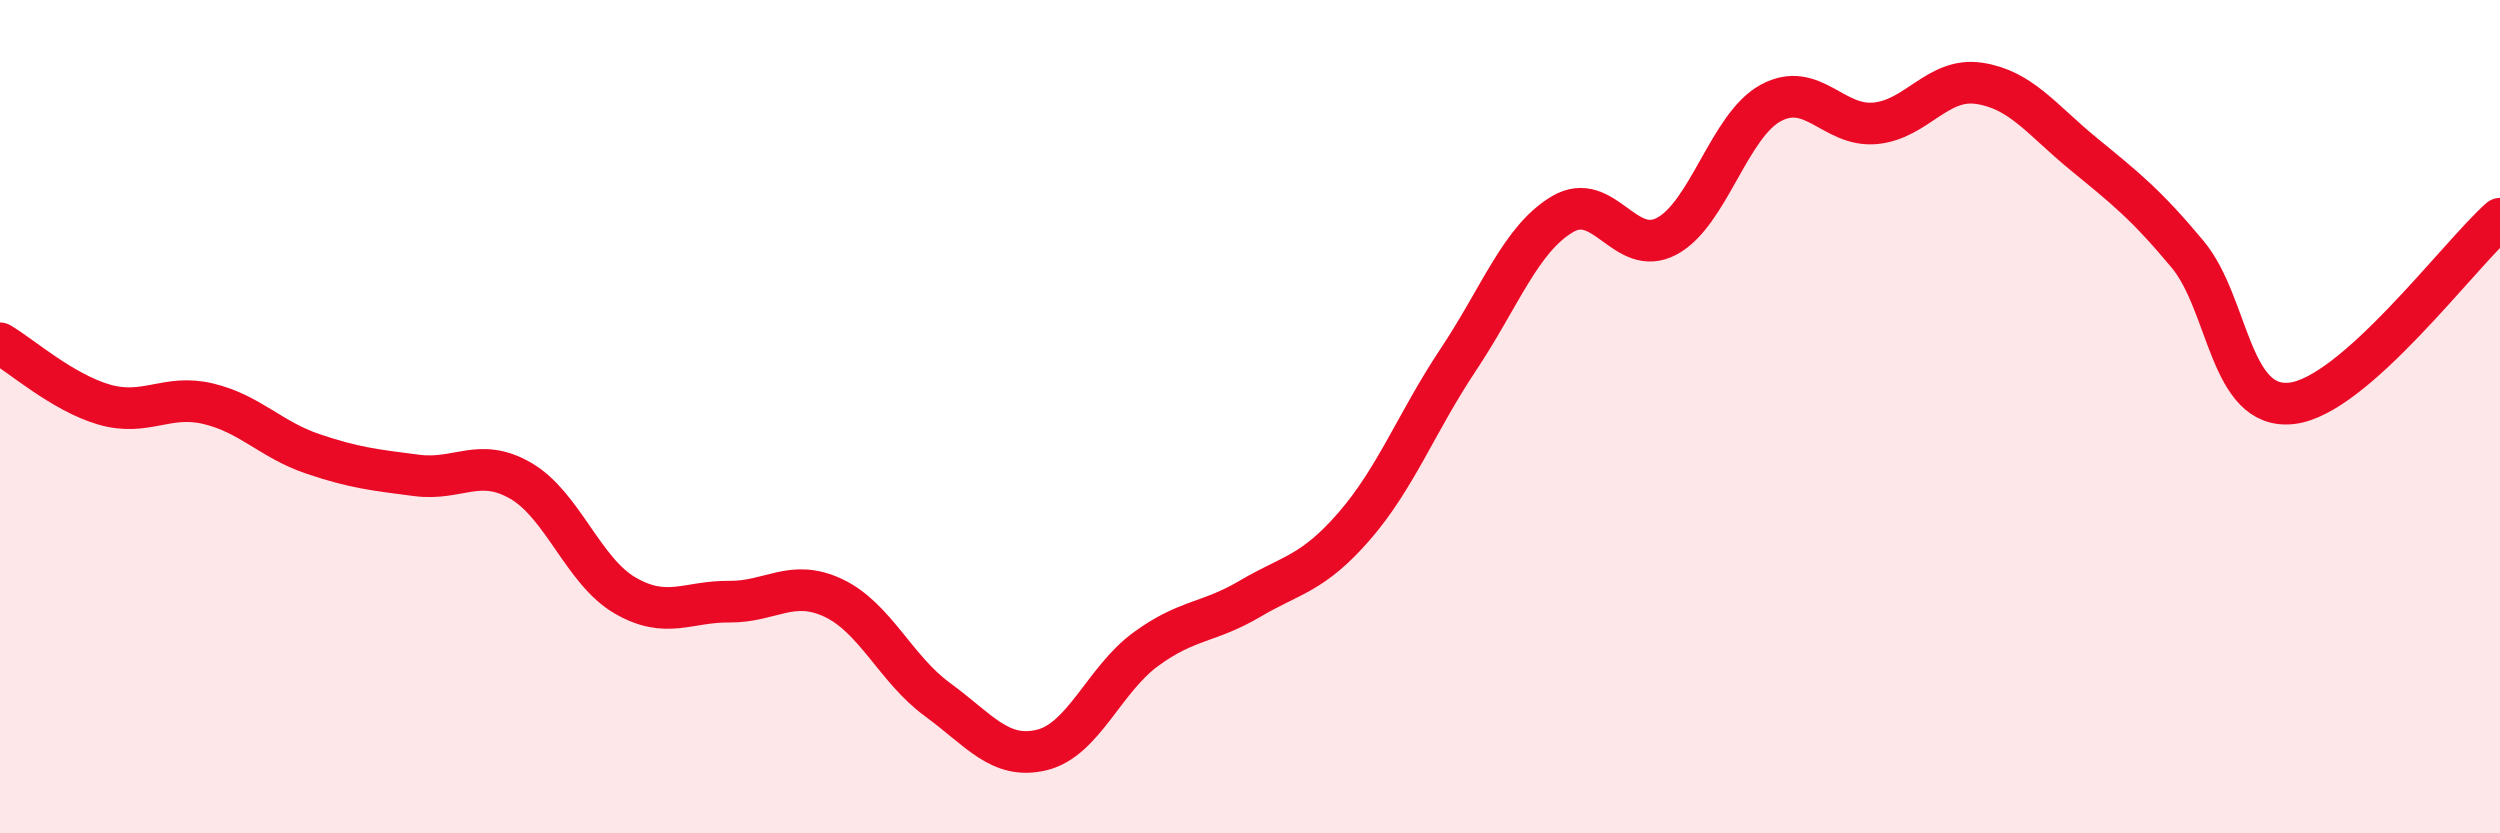
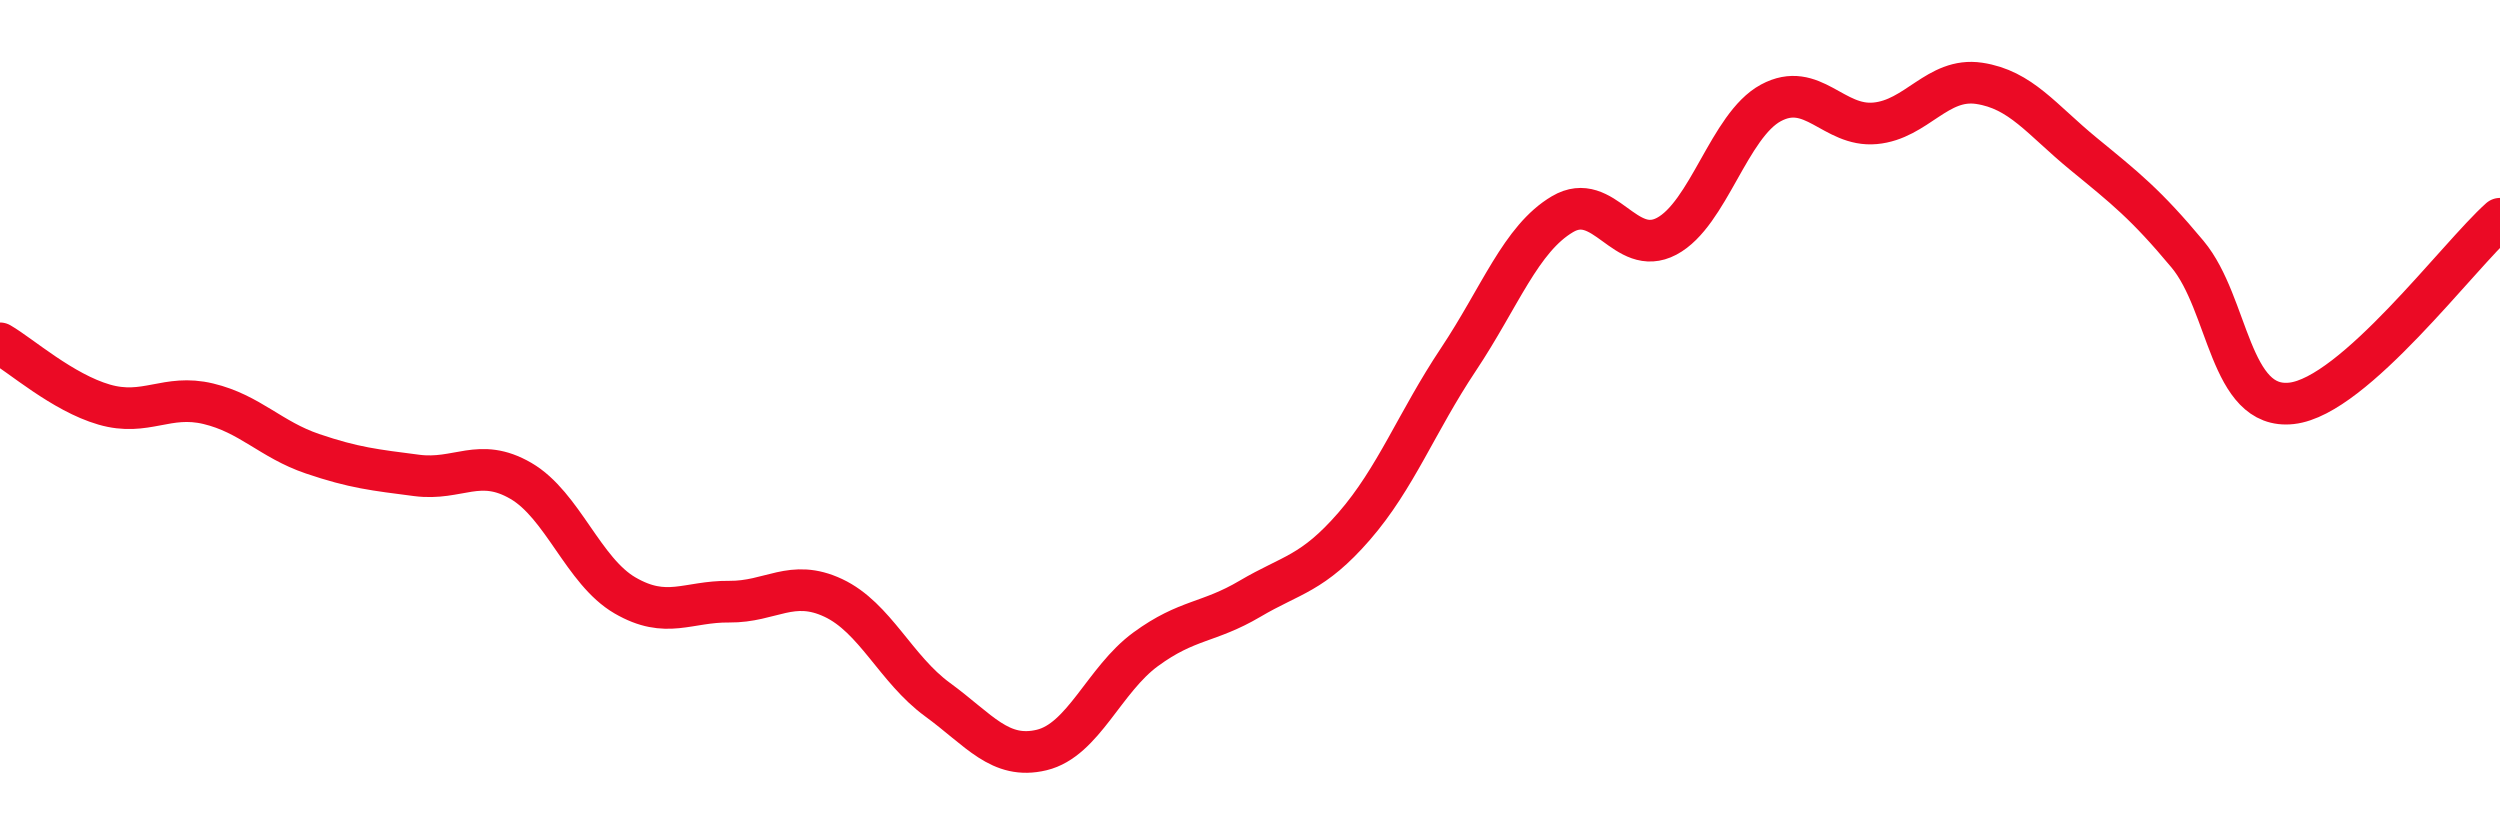
<svg xmlns="http://www.w3.org/2000/svg" width="60" height="20" viewBox="0 0 60 20">
-   <path d="M 0,8.24 C 0.5,8.53 1.5,9.42 2.5,9.71 C 3.5,10 4,9.45 5,9.69 C 6,9.93 6.5,10.55 7.5,10.89 C 8.5,11.23 9,11.28 10,11.41 C 11,11.54 11.5,10.96 12.5,11.54 C 13.5,12.12 14,13.71 15,14.29 C 16,14.87 16.5,14.43 17.5,14.44 C 18.5,14.45 19,13.88 20,14.35 C 21,14.82 21.5,16.06 22.5,16.79 C 23.5,17.52 24,18.24 25,18 C 26,17.76 26.5,16.31 27.5,15.58 C 28.5,14.85 29,14.96 30,14.37 C 31,13.78 31.5,13.78 32.5,12.63 C 33.5,11.48 34,10.13 35,8.63 C 36,7.13 36.5,5.73 37.5,5.14 C 38.5,4.55 39,6.2 40,5.67 C 41,5.14 41.5,3.01 42.5,2.47 C 43.5,1.93 44,3.05 45,2.96 C 46,2.87 46.5,1.85 47.5,2 C 48.5,2.15 49,2.87 50,3.69 C 51,4.51 51.5,4.9 52.5,6.1 C 53.5,7.3 53.5,9.85 55,9.68 C 56.5,9.51 59,6.14 60,5.25L60 20L0 20Z" fill="#EB0A25" opacity="0.1" stroke-linecap="round" stroke-linejoin="round" />
  <path d="M 0,8.24 C 0.5,8.53 1.5,9.42 2.5,9.71 C 3.5,10 4,9.45 5,9.69 C 6,9.93 6.5,10.55 7.5,10.89 C 8.5,11.23 9,11.28 10,11.41 C 11,11.54 11.5,10.96 12.5,11.54 C 13.5,12.12 14,13.71 15,14.29 C 16,14.87 16.5,14.43 17.5,14.44 C 18.5,14.45 19,13.88 20,14.35 C 21,14.82 21.5,16.06 22.5,16.79 C 23.5,17.52 24,18.24 25,18 C 26,17.76 26.5,16.31 27.5,15.58 C 28.5,14.85 29,14.96 30,14.37 C 31,13.78 31.5,13.78 32.5,12.63 C 33.5,11.48 34,10.13 35,8.63 C 36,7.13 36.5,5.73 37.5,5.14 C 38.5,4.55 39,6.2 40,5.67 C 41,5.14 41.5,3.01 42.5,2.47 C 43.5,1.93 44,3.05 45,2.96 C 46,2.87 46.5,1.85 47.5,2 C 48.5,2.15 49,2.87 50,3.69 C 51,4.51 51.5,4.9 52.5,6.1 C 53.5,7.3 53.5,9.85 55,9.68 C 56.5,9.51 59,6.14 60,5.25" stroke="#EB0A25" stroke-width="1" fill="none" stroke-linecap="round" stroke-linejoin="round" />
</svg>